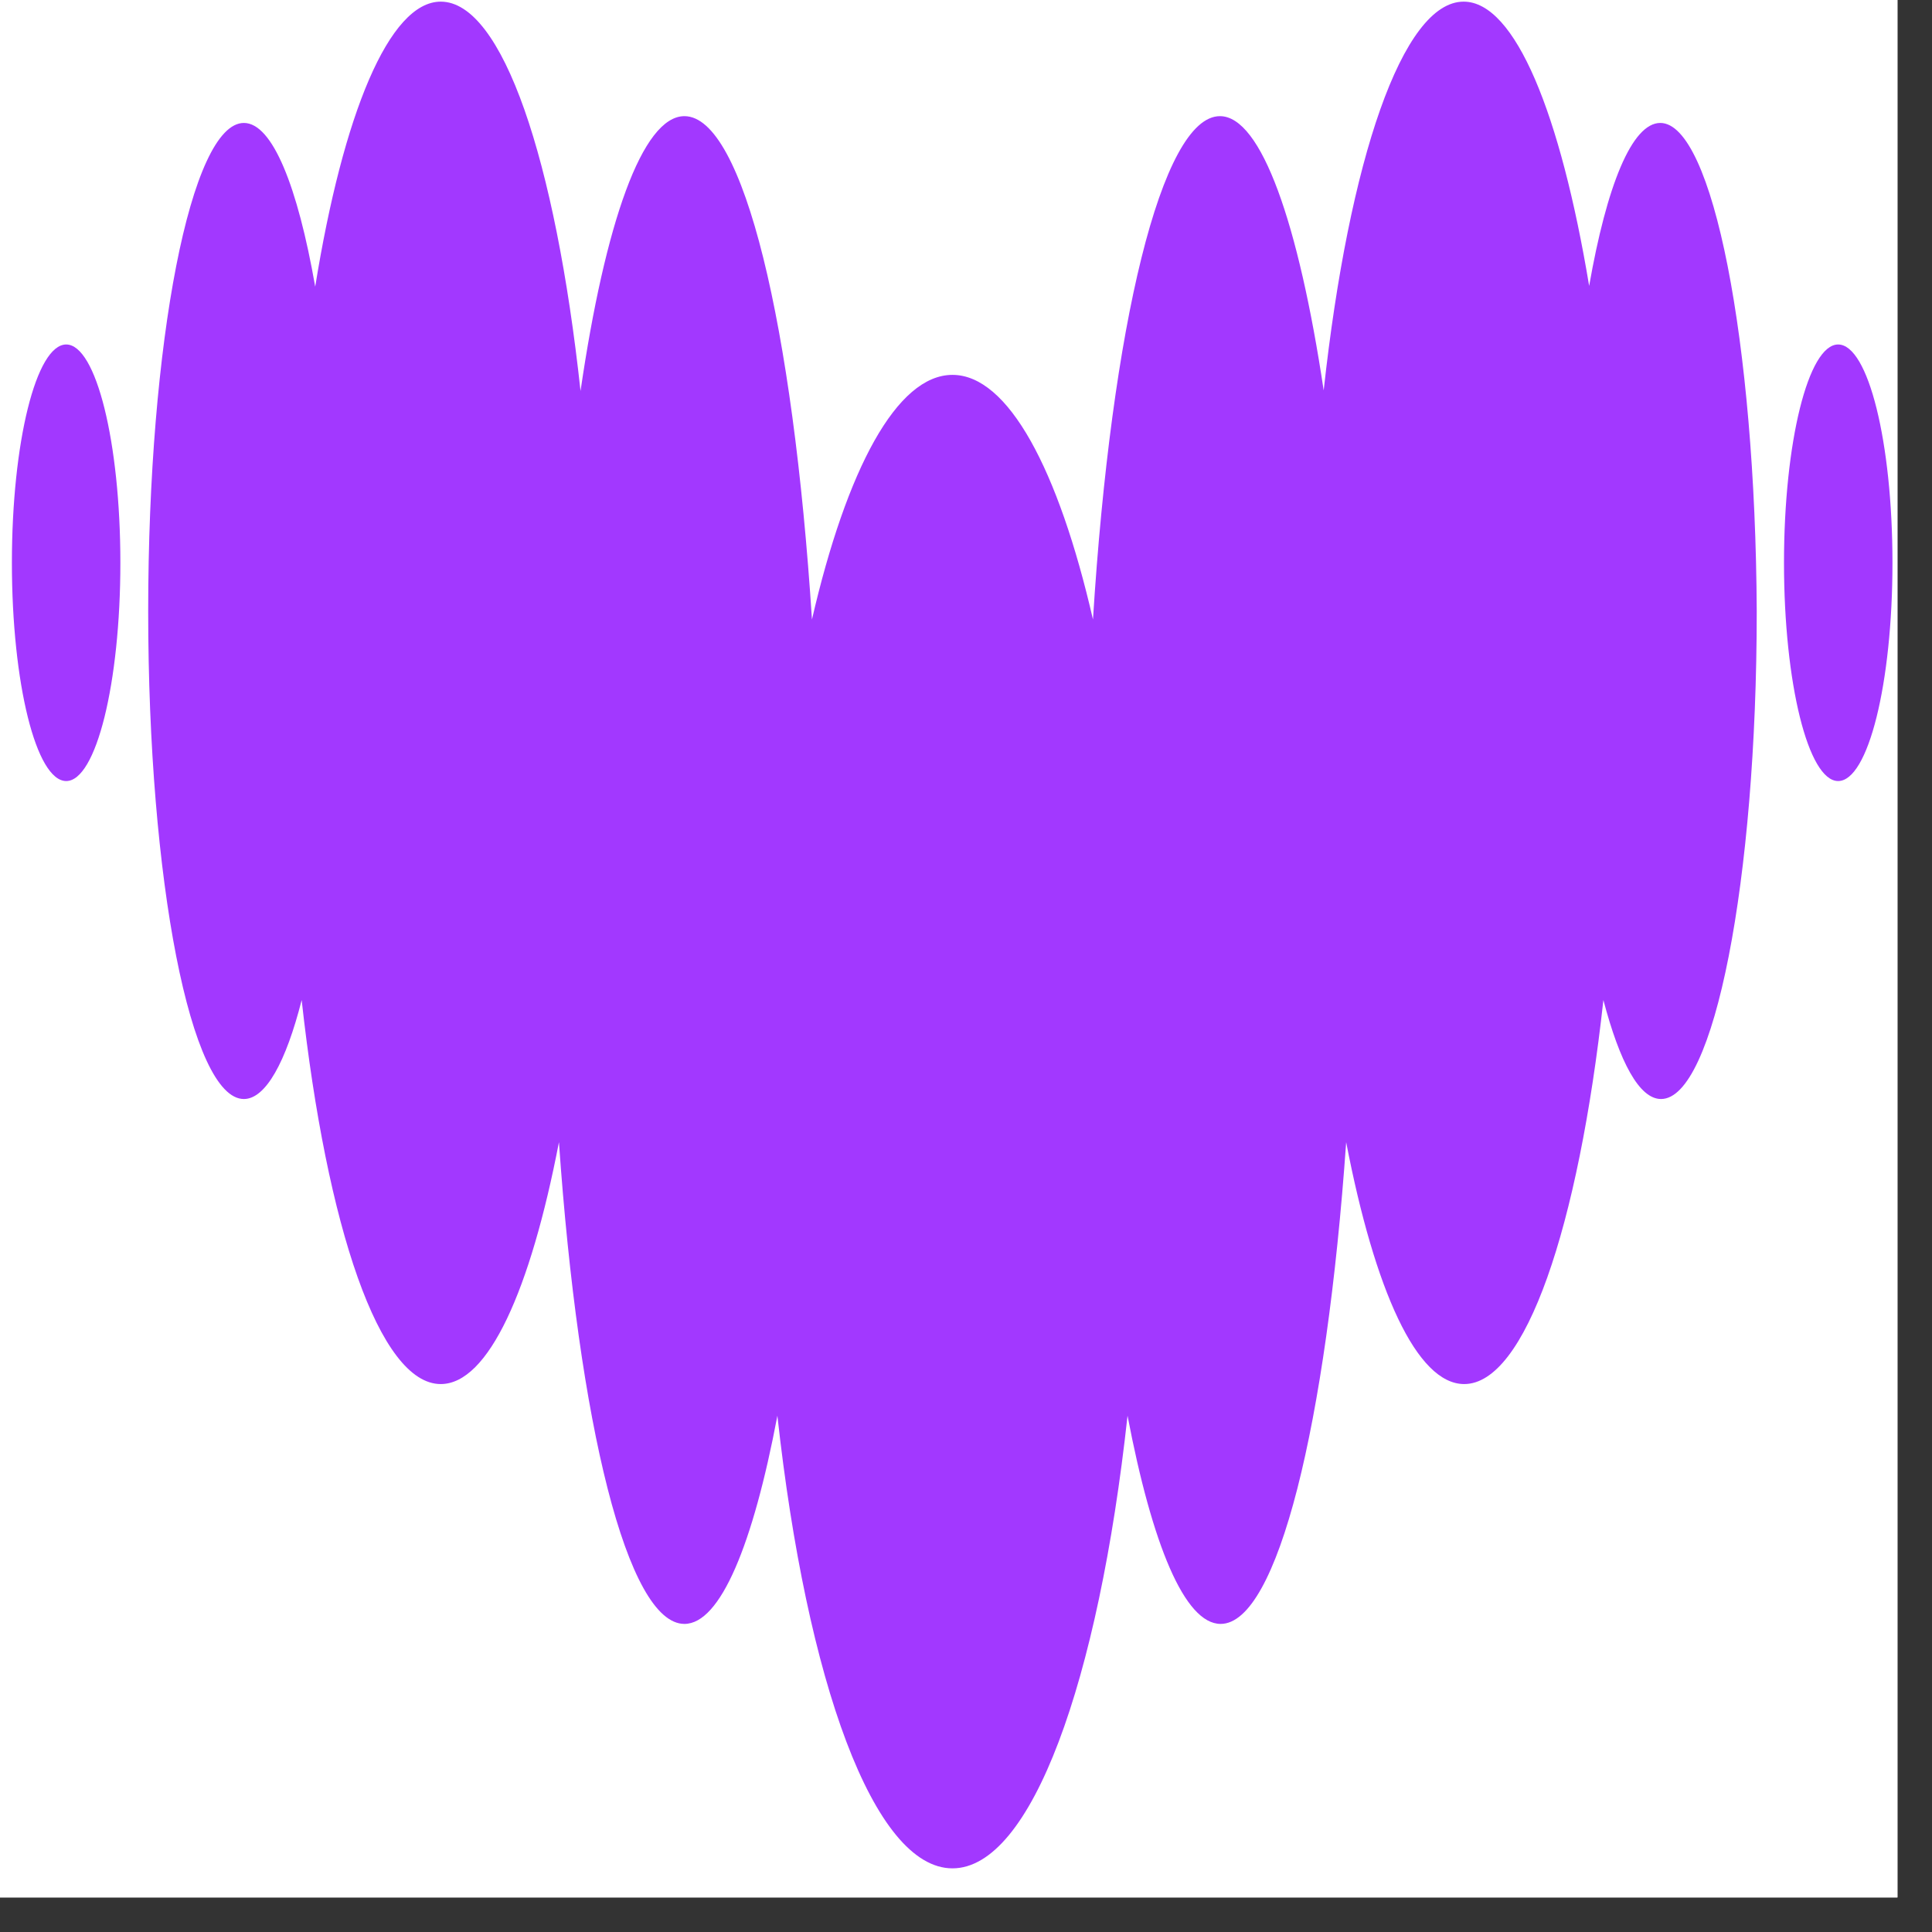
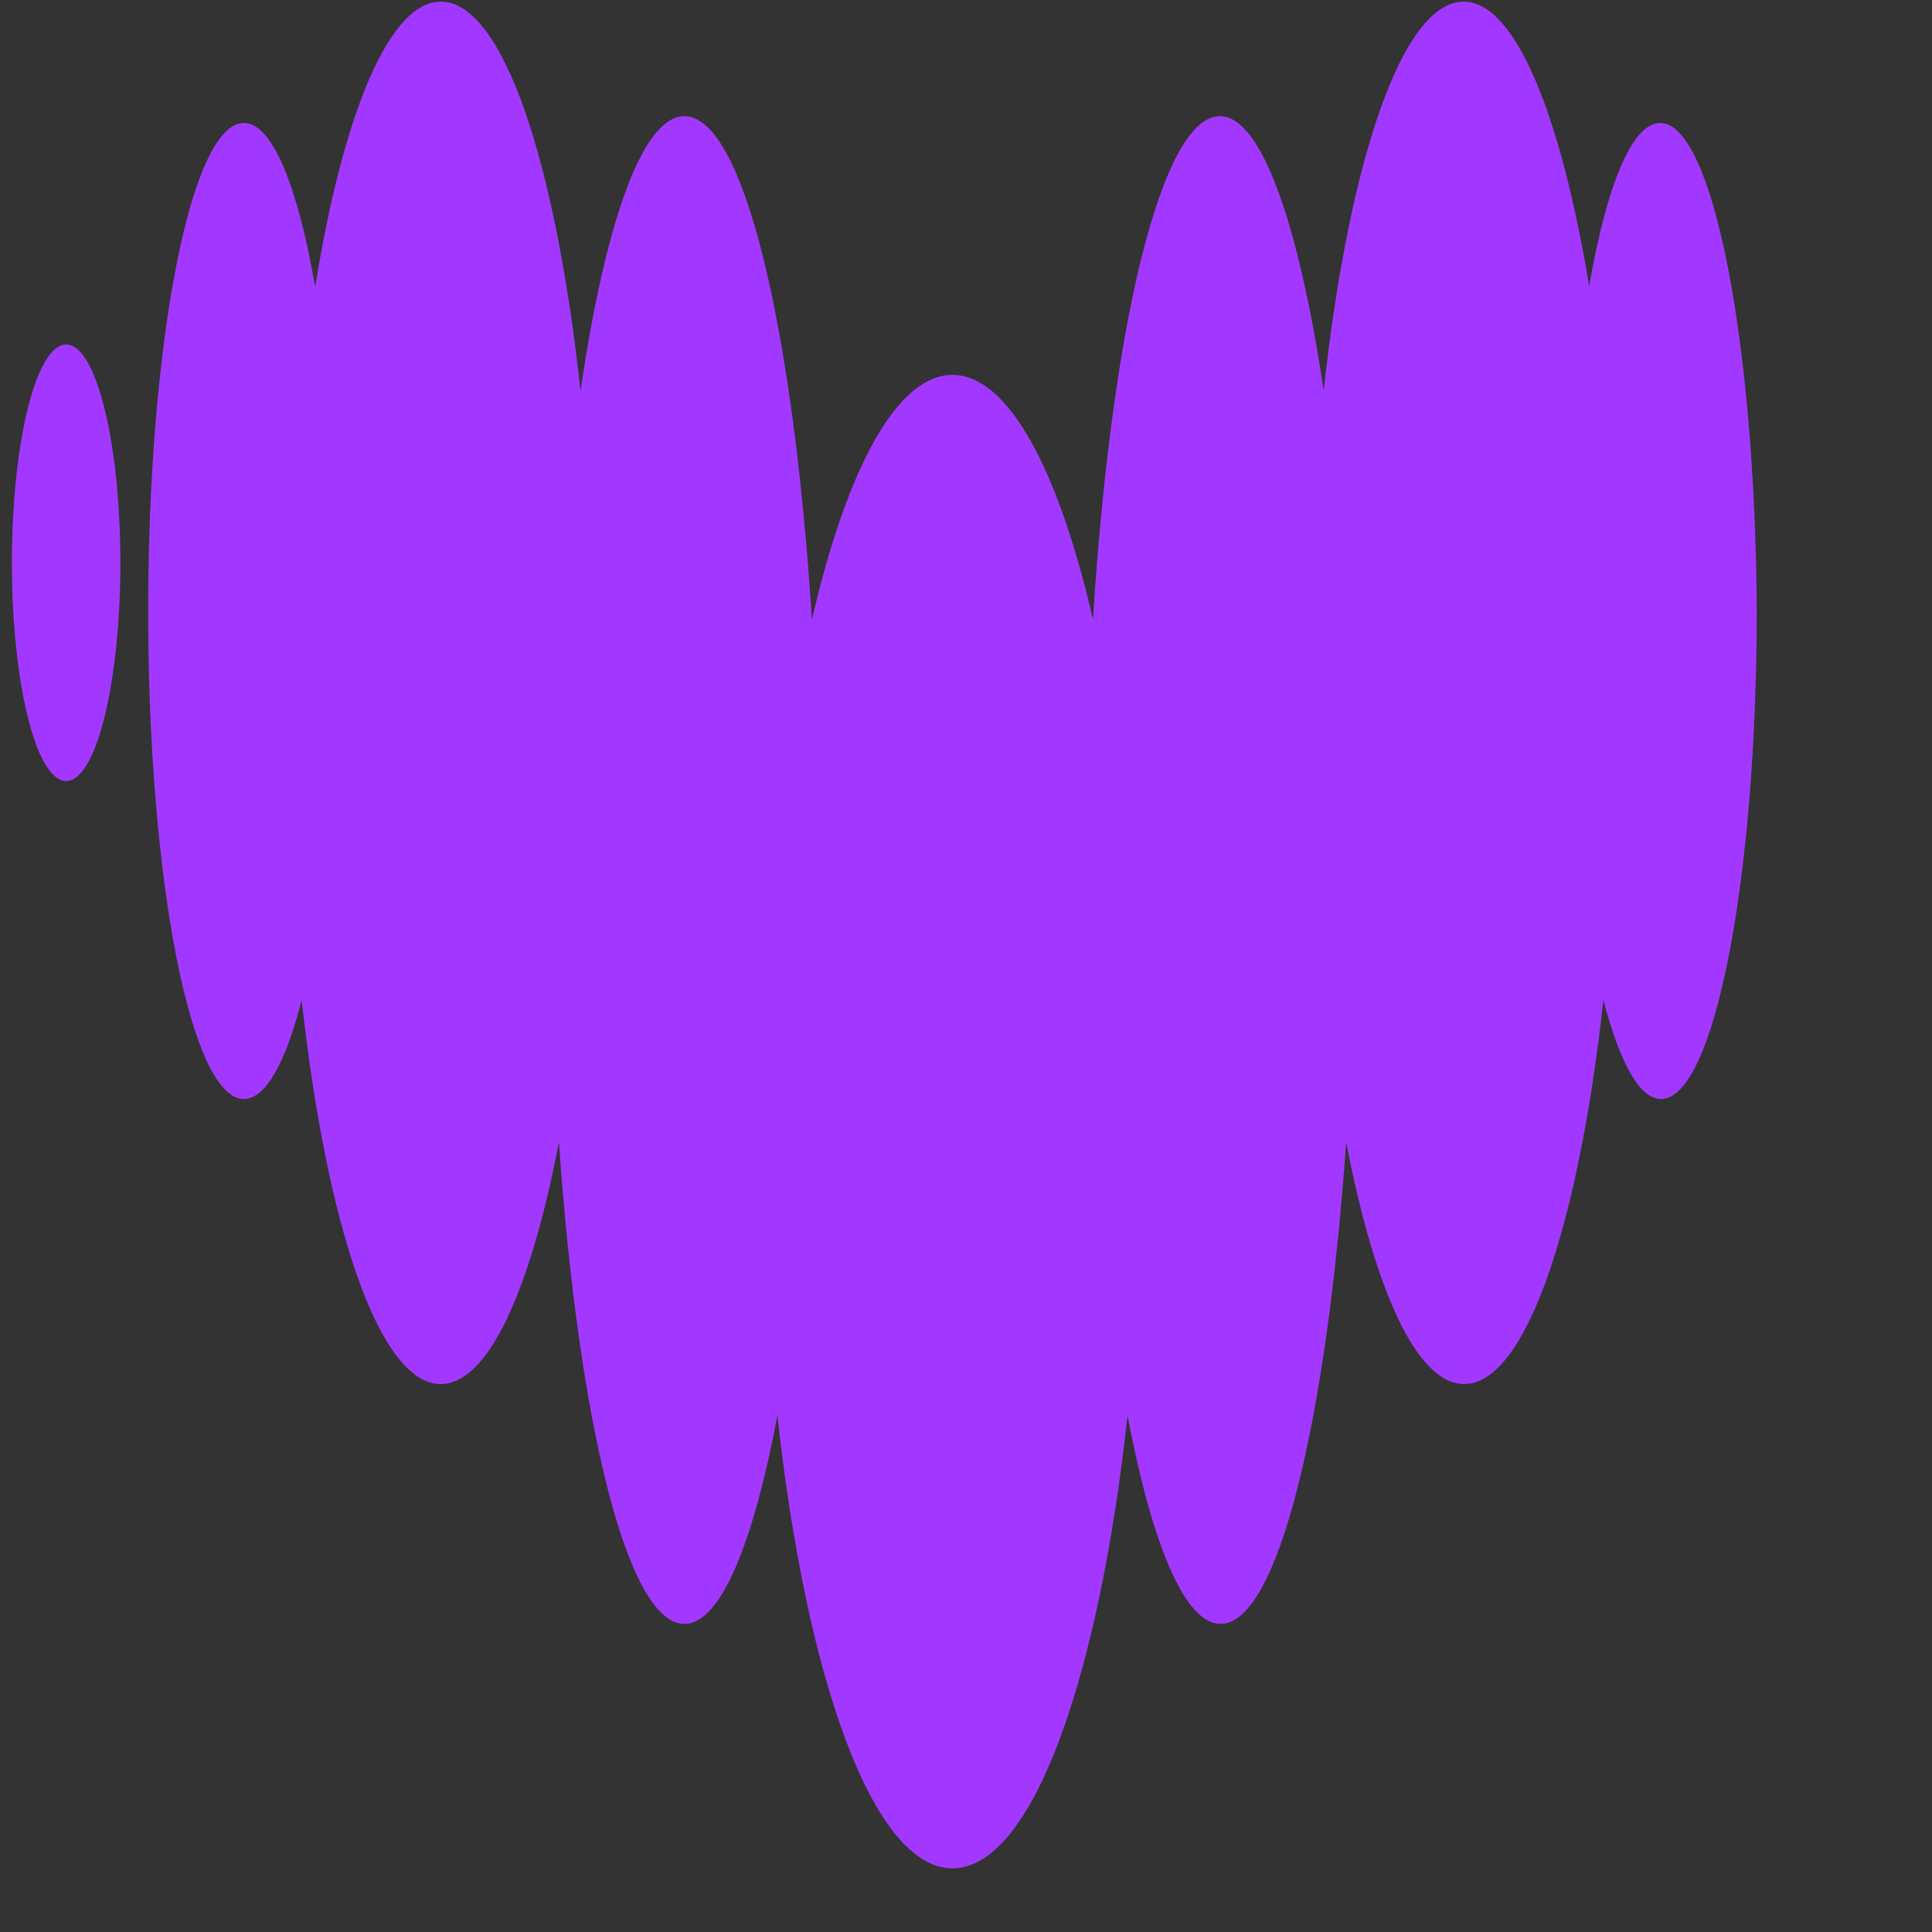
<svg xmlns="http://www.w3.org/2000/svg" width="55" zoomAndPan="magnify" viewBox="0 0 41.25 41.25" height="55" preserveAspectRatio="xMidYMid meet" version="1.0">
  <rect x="0" y="0" width="41.25" height="41.25" fill="#333333" stroke="none" />
  <defs>
    <clipPath id="d9ae76729f">
-       <path d="M 0 0 L 40.512 0 L 40.512 40.512 L 0 40.512 Z M 0 0 " clip-rule="nonzero" />
-     </clipPath>
+       </clipPath>
    <clipPath id="71bf6e40ae">
-       <path d="M 38 7 L 40.512 7 L 40.512 17 L 38 17 Z M 38 7 " clip-rule="nonzero" />
-     </clipPath>
+       </clipPath>
  </defs>
  <g clip-path="url(#d9ae76729f)">
-     <path fill="#ffffff" d="M 0 0 L 40.512 0 L 40.512 40.512 L 0 40.512 Z M 0 0 " fill-opacity="1" fill-rule="nonzero" />
    <path fill="#ffffff" d="M 0 0 L 40.512 0 L 40.512 40.512 L 0 40.512 Z M 0 0 " fill-opacity="1" fill-rule="nonzero" />
  </g>
  <path fill="#a238ff" d="M 1.414 16.676 C 2.051 16.676 2.57 14.59 2.57 12.016 C 2.57 9.441 2.051 7.355 1.414 7.355 C 0.773 7.355 0.254 9.441 0.254 12.016 C 0.254 14.59 0.773 16.676 1.414 16.676 Z M 1.414 16.676 " fill-opacity="1" fill-rule="nonzero" />
  <path fill="#a238ff" d="M 35.449 2.625 C 34.844 2.625 34.305 3.961 33.93 6.105 C 33.32 2.438 32.352 0.035 31.25 0.035 C 29.945 0.035 28.801 3.414 28.262 8.336 C 27.727 4.766 26.93 2.48 26.047 2.48 C 24.801 2.48 23.727 6.969 23.336 13.227 C 22.598 10.016 21.523 8.004 20.336 8.004 C 19.148 8.004 18.078 10.016 17.336 13.227 C 16.934 6.969 15.875 2.48 14.613 2.48 C 13.715 2.48 12.918 4.766 12.395 8.348 C 11.859 3.414 10.73 0.035 9.41 0.035 C 8.309 0.035 7.324 2.438 6.73 6.121 C 6.355 3.977 5.816 2.625 5.207 2.625 C 4.078 2.625 3.164 7.297 3.164 13.051 C 3.164 18.805 4.078 23.465 5.207 23.465 C 5.672 23.465 6.105 22.676 6.441 21.352 C 6.977 26.211 8.105 29.551 9.41 29.551 C 10.426 29.551 11.324 27.551 11.934 24.387 C 12.352 30.398 13.395 34.672 14.613 34.672 C 15.383 34.672 16.078 32.973 16.598 30.227 C 17.223 35.906 18.656 39.891 20.336 39.891 C 22.02 39.891 23.453 35.906 24.074 30.227 C 24.598 32.973 25.293 34.672 26.062 34.672 C 27.277 34.672 28.32 30.398 28.742 24.387 C 29.352 27.551 30.25 29.551 31.262 29.551 C 32.566 29.551 33.699 26.211 34.234 21.352 C 34.582 22.676 35 23.465 35.465 23.465 C 36.594 23.465 37.508 18.805 37.508 13.051 C 37.48 7.297 36.566 2.625 35.449 2.625 Z M 35.449 2.625 " fill-opacity="1" fill-rule="nonzero" />
  <g clip-path="url(#71bf6e40ae)">
    <path fill="#a238ff" d="M 39.246 16.676 C 39.887 16.676 40.406 14.59 40.406 12.016 C 40.406 9.441 39.887 7.355 39.246 7.355 C 38.609 7.355 38.09 9.441 38.09 12.016 C 38.09 14.59 38.609 16.676 39.246 16.676 Z M 39.246 16.676 " fill-opacity="1" fill-rule="nonzero" />
  </g>
</svg>